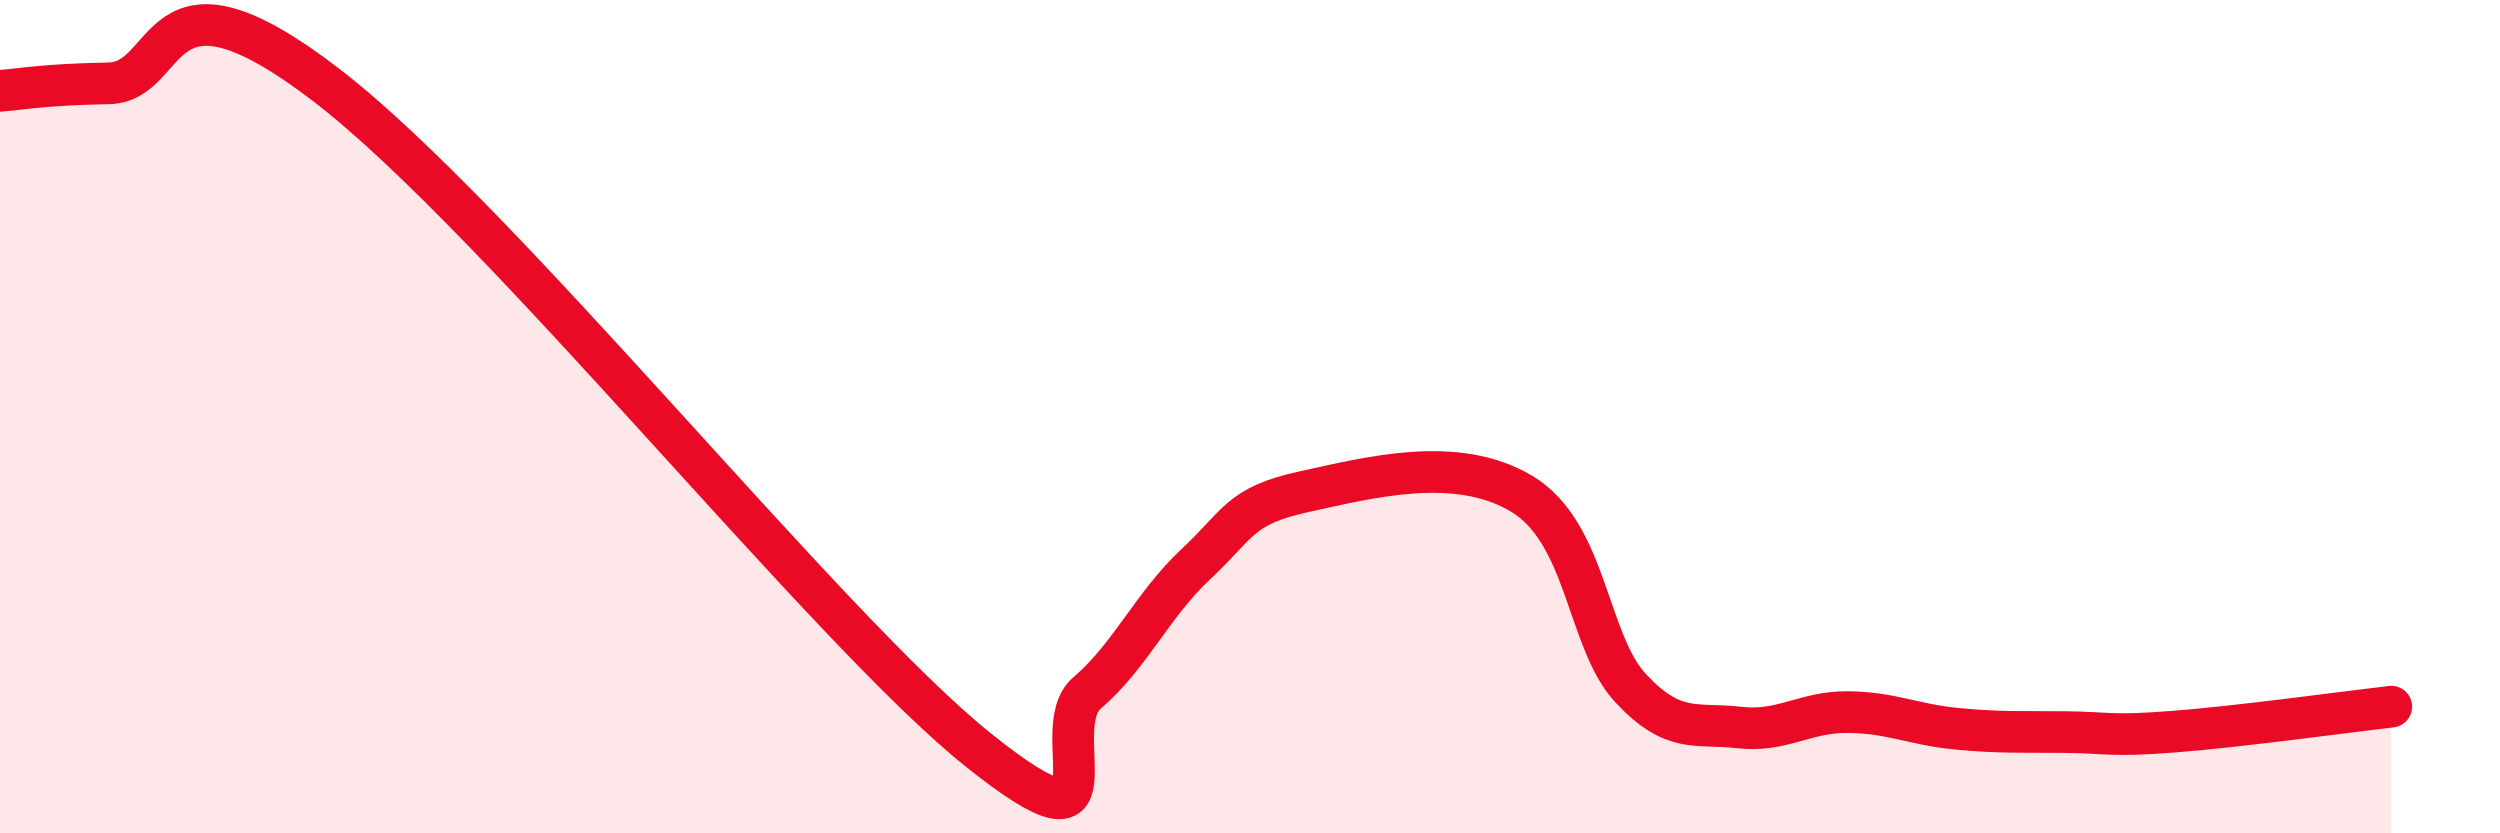
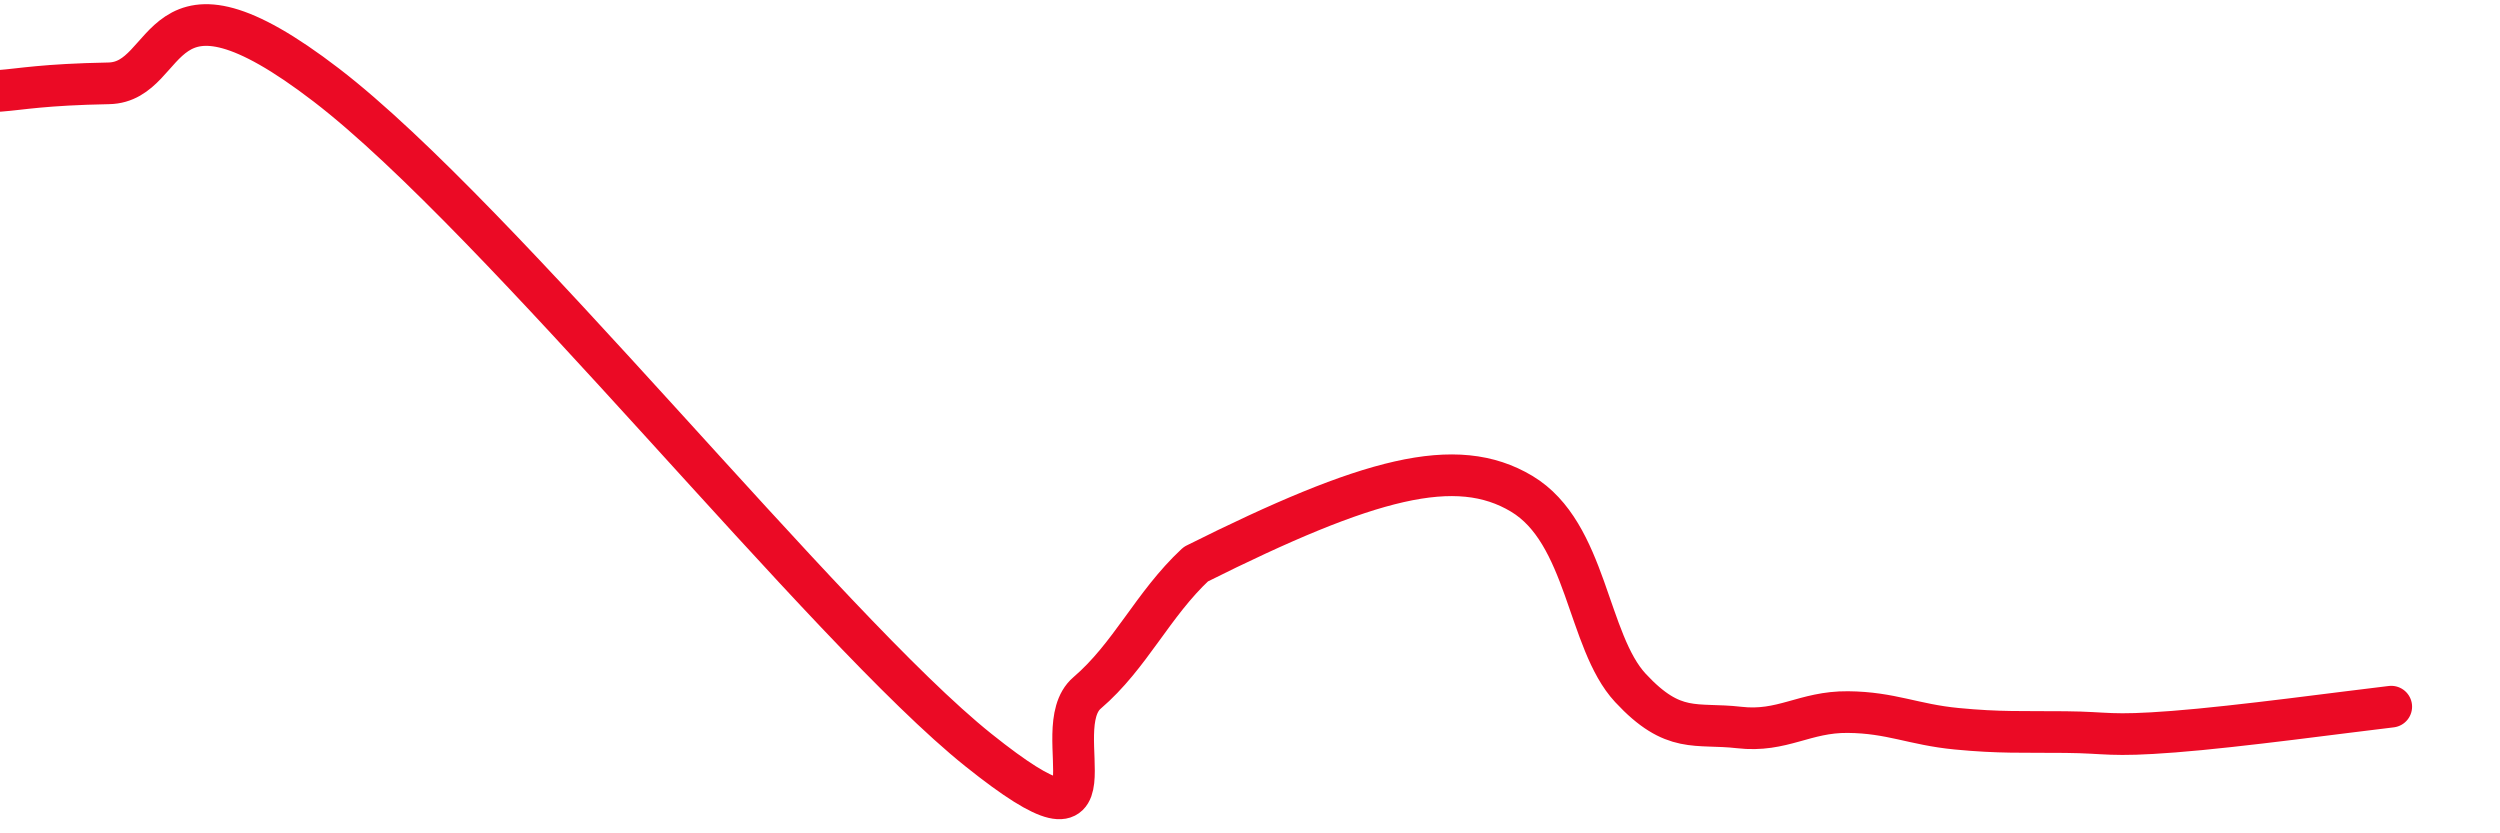
<svg xmlns="http://www.w3.org/2000/svg" width="60" height="20" viewBox="0 0 60 20">
-   <path d="M 0,2.18 C 0.52,2.14 1.04,2.03 2.61,2 C 4.18,1.97 3.66,-1.16 7.83,2.04 C 12,5.24 19.83,15.08 23.48,18 C 27.13,20.92 25.05,17.52 26.09,16.63 C 27.13,15.74 27.66,14.51 28.7,13.54 C 29.74,12.57 29.74,12.14 31.3,11.8 C 32.86,11.46 34.95,10.91 36.52,11.85 C 38.09,12.79 38.09,15.39 39.13,16.51 C 40.17,17.63 40.7,17.34 41.74,17.46 C 42.78,17.58 43.31,17.08 44.35,17.09 C 45.39,17.1 45.92,17.39 46.96,17.49 C 48,17.59 48.53,17.56 49.57,17.57 C 50.61,17.58 50.61,17.68 52.17,17.56 C 53.73,17.44 56.35,17.08 57.39,16.96L57.39 20L0 20Z" fill="#EB0A25" opacity="0.1" stroke-linecap="round" stroke-linejoin="round" />
-   <path d="M 0,2.18 C 0.52,2.14 1.04,2.03 2.61,2 C 4.18,1.97 3.66,-1.16 7.83,2.04 C 12,5.24 19.83,15.08 23.48,18 C 27.13,20.92 25.05,17.52 26.09,16.63 C 27.13,15.74 27.66,14.51 28.7,13.54 C 29.74,12.57 29.74,12.14 31.3,11.8 C 32.86,11.46 34.95,10.91 36.52,11.85 C 38.09,12.79 38.09,15.39 39.13,16.51 C 40.17,17.63 40.7,17.34 41.74,17.46 C 42.78,17.58 43.31,17.08 44.35,17.09 C 45.39,17.1 45.92,17.39 46.96,17.49 C 48,17.59 48.53,17.56 49.57,17.57 C 50.61,17.58 50.61,17.68 52.17,17.56 C 53.73,17.44 56.35,17.08 57.39,16.96" stroke="#EB0A25" stroke-width="1" fill="none" stroke-linecap="round" stroke-linejoin="round" />
+   <path d="M 0,2.18 C 0.52,2.14 1.04,2.03 2.61,2 C 4.18,1.97 3.66,-1.16 7.83,2.04 C 12,5.24 19.83,15.08 23.48,18 C 27.13,20.92 25.05,17.52 26.09,16.63 C 27.13,15.74 27.66,14.51 28.7,13.54 C 32.86,11.46 34.95,10.91 36.52,11.85 C 38.09,12.79 38.09,15.39 39.13,16.51 C 40.17,17.63 40.7,17.34 41.74,17.46 C 42.78,17.58 43.31,17.08 44.35,17.09 C 45.39,17.1 45.92,17.39 46.96,17.49 C 48,17.59 48.53,17.56 49.57,17.57 C 50.61,17.58 50.61,17.68 52.17,17.56 C 53.73,17.44 56.35,17.08 57.39,16.96" stroke="#EB0A25" stroke-width="1" fill="none" stroke-linecap="round" stroke-linejoin="round" />
</svg>